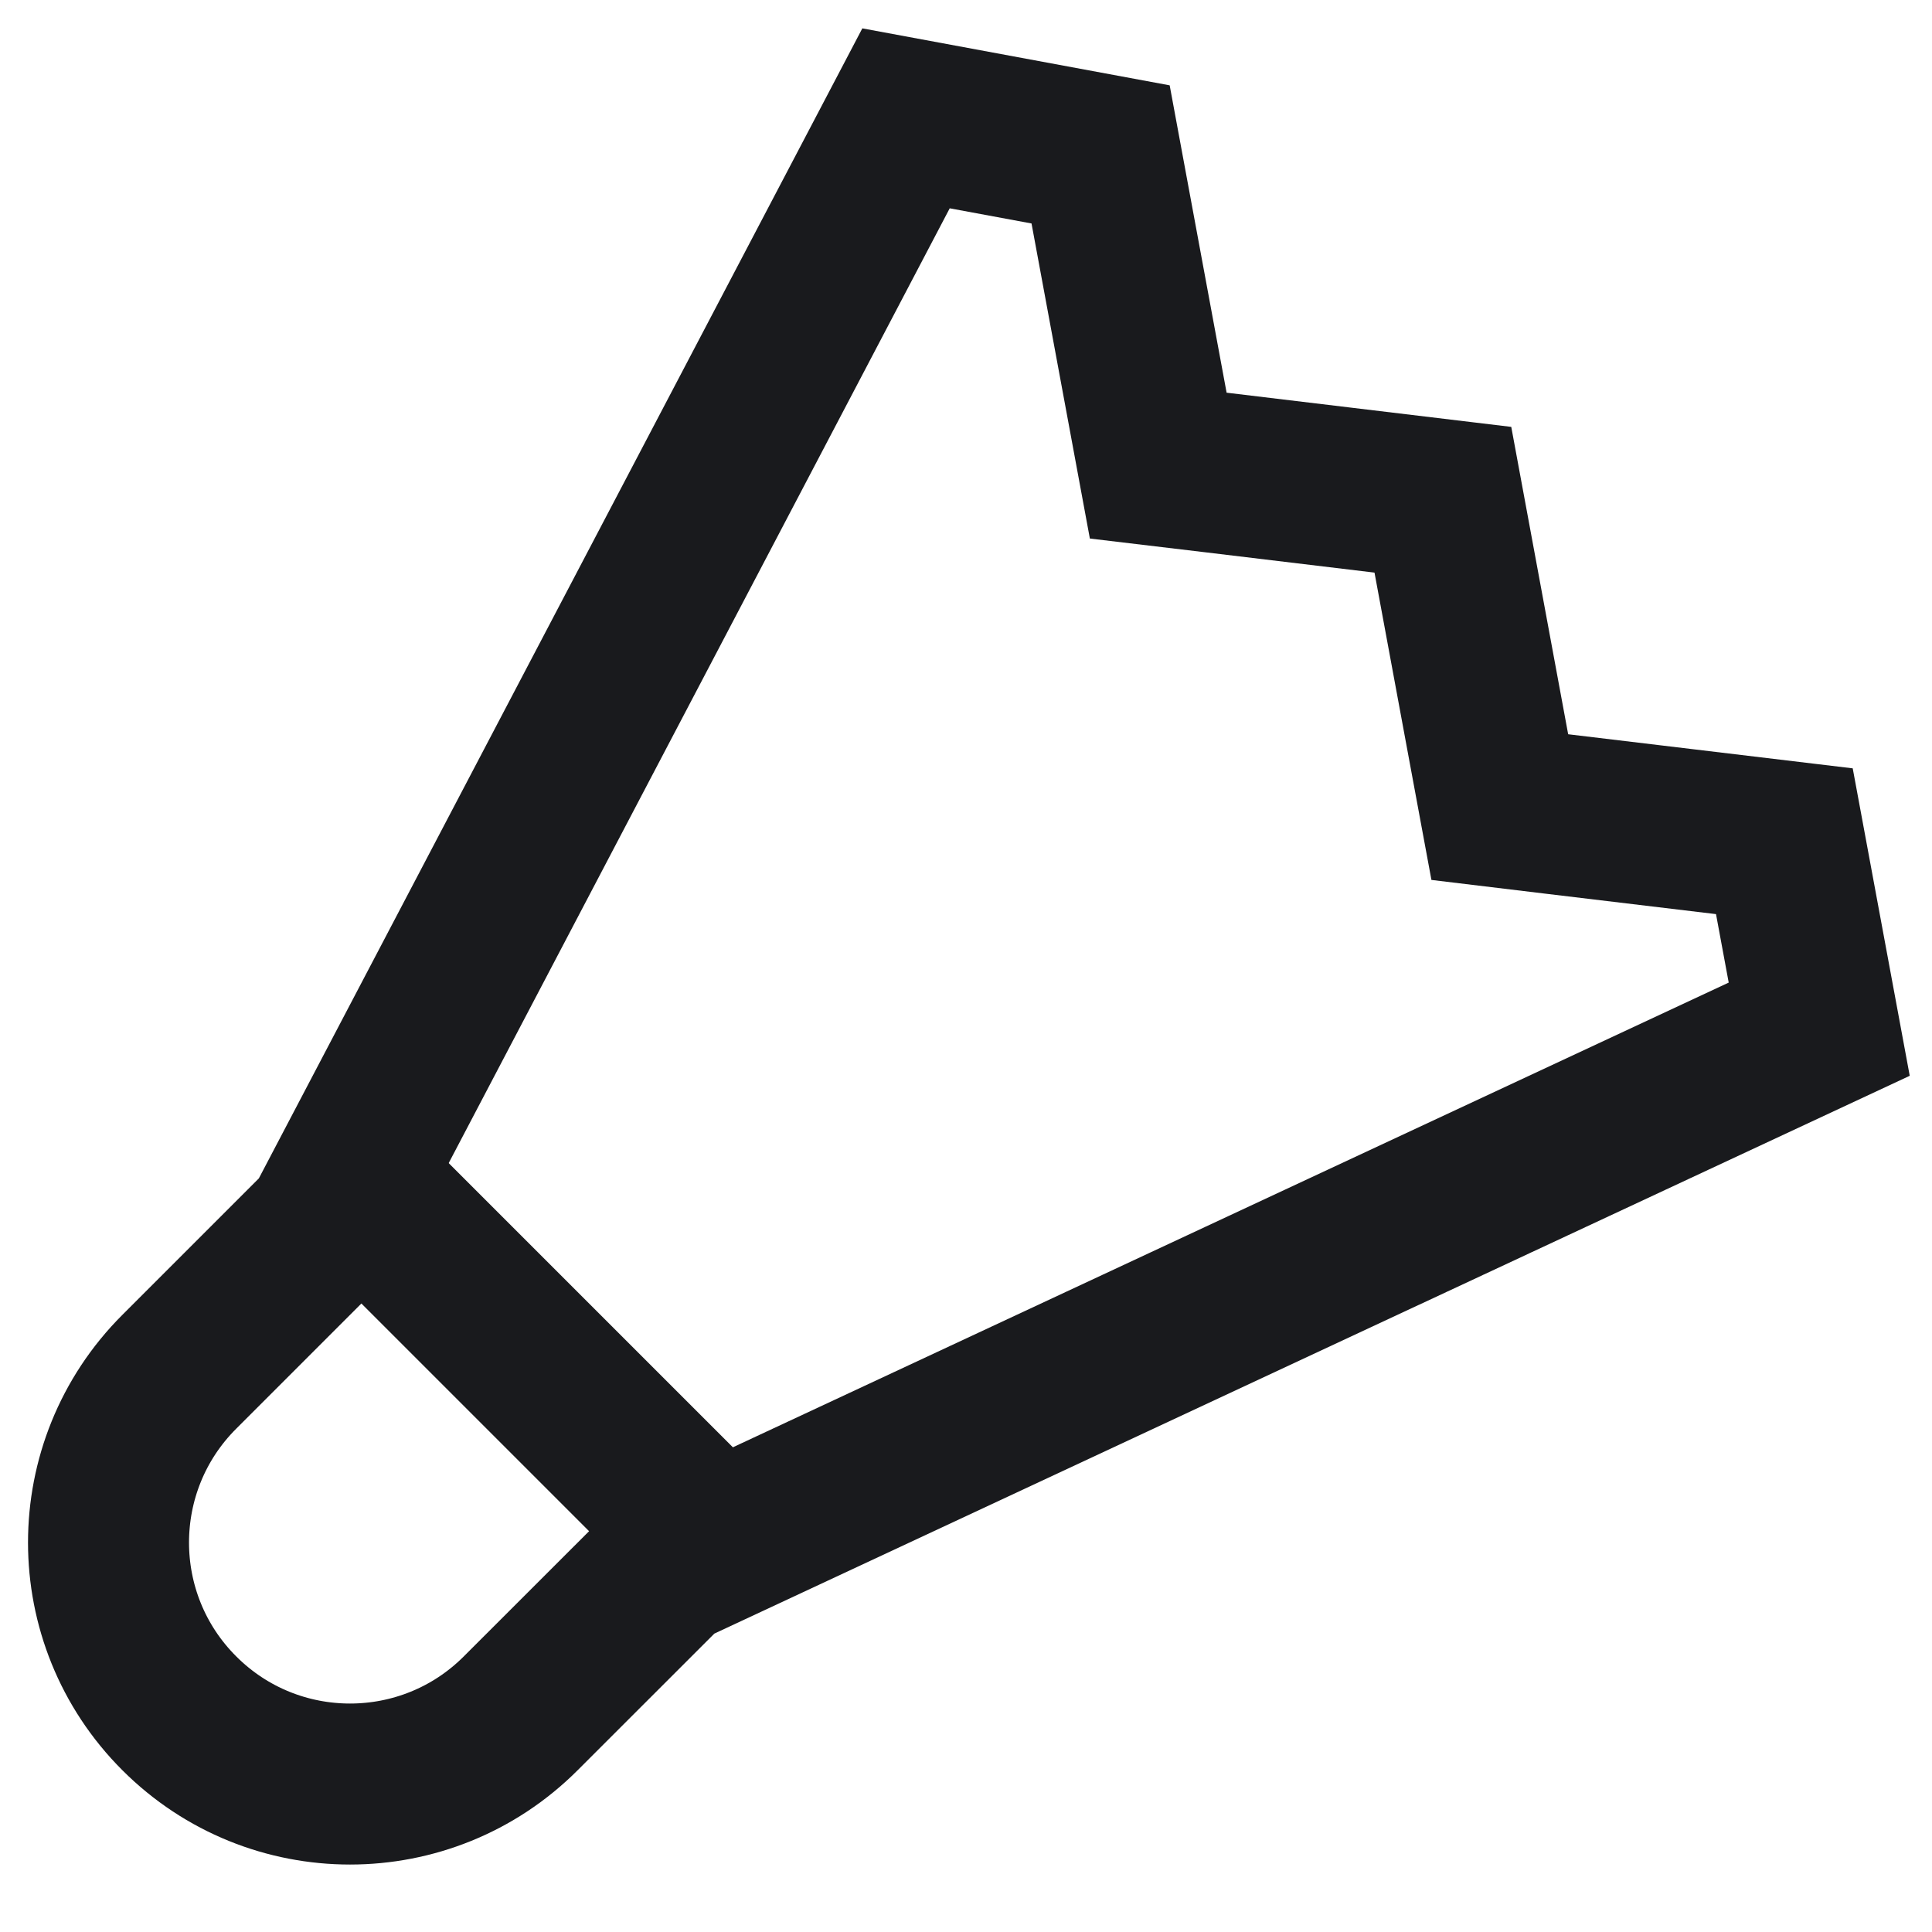
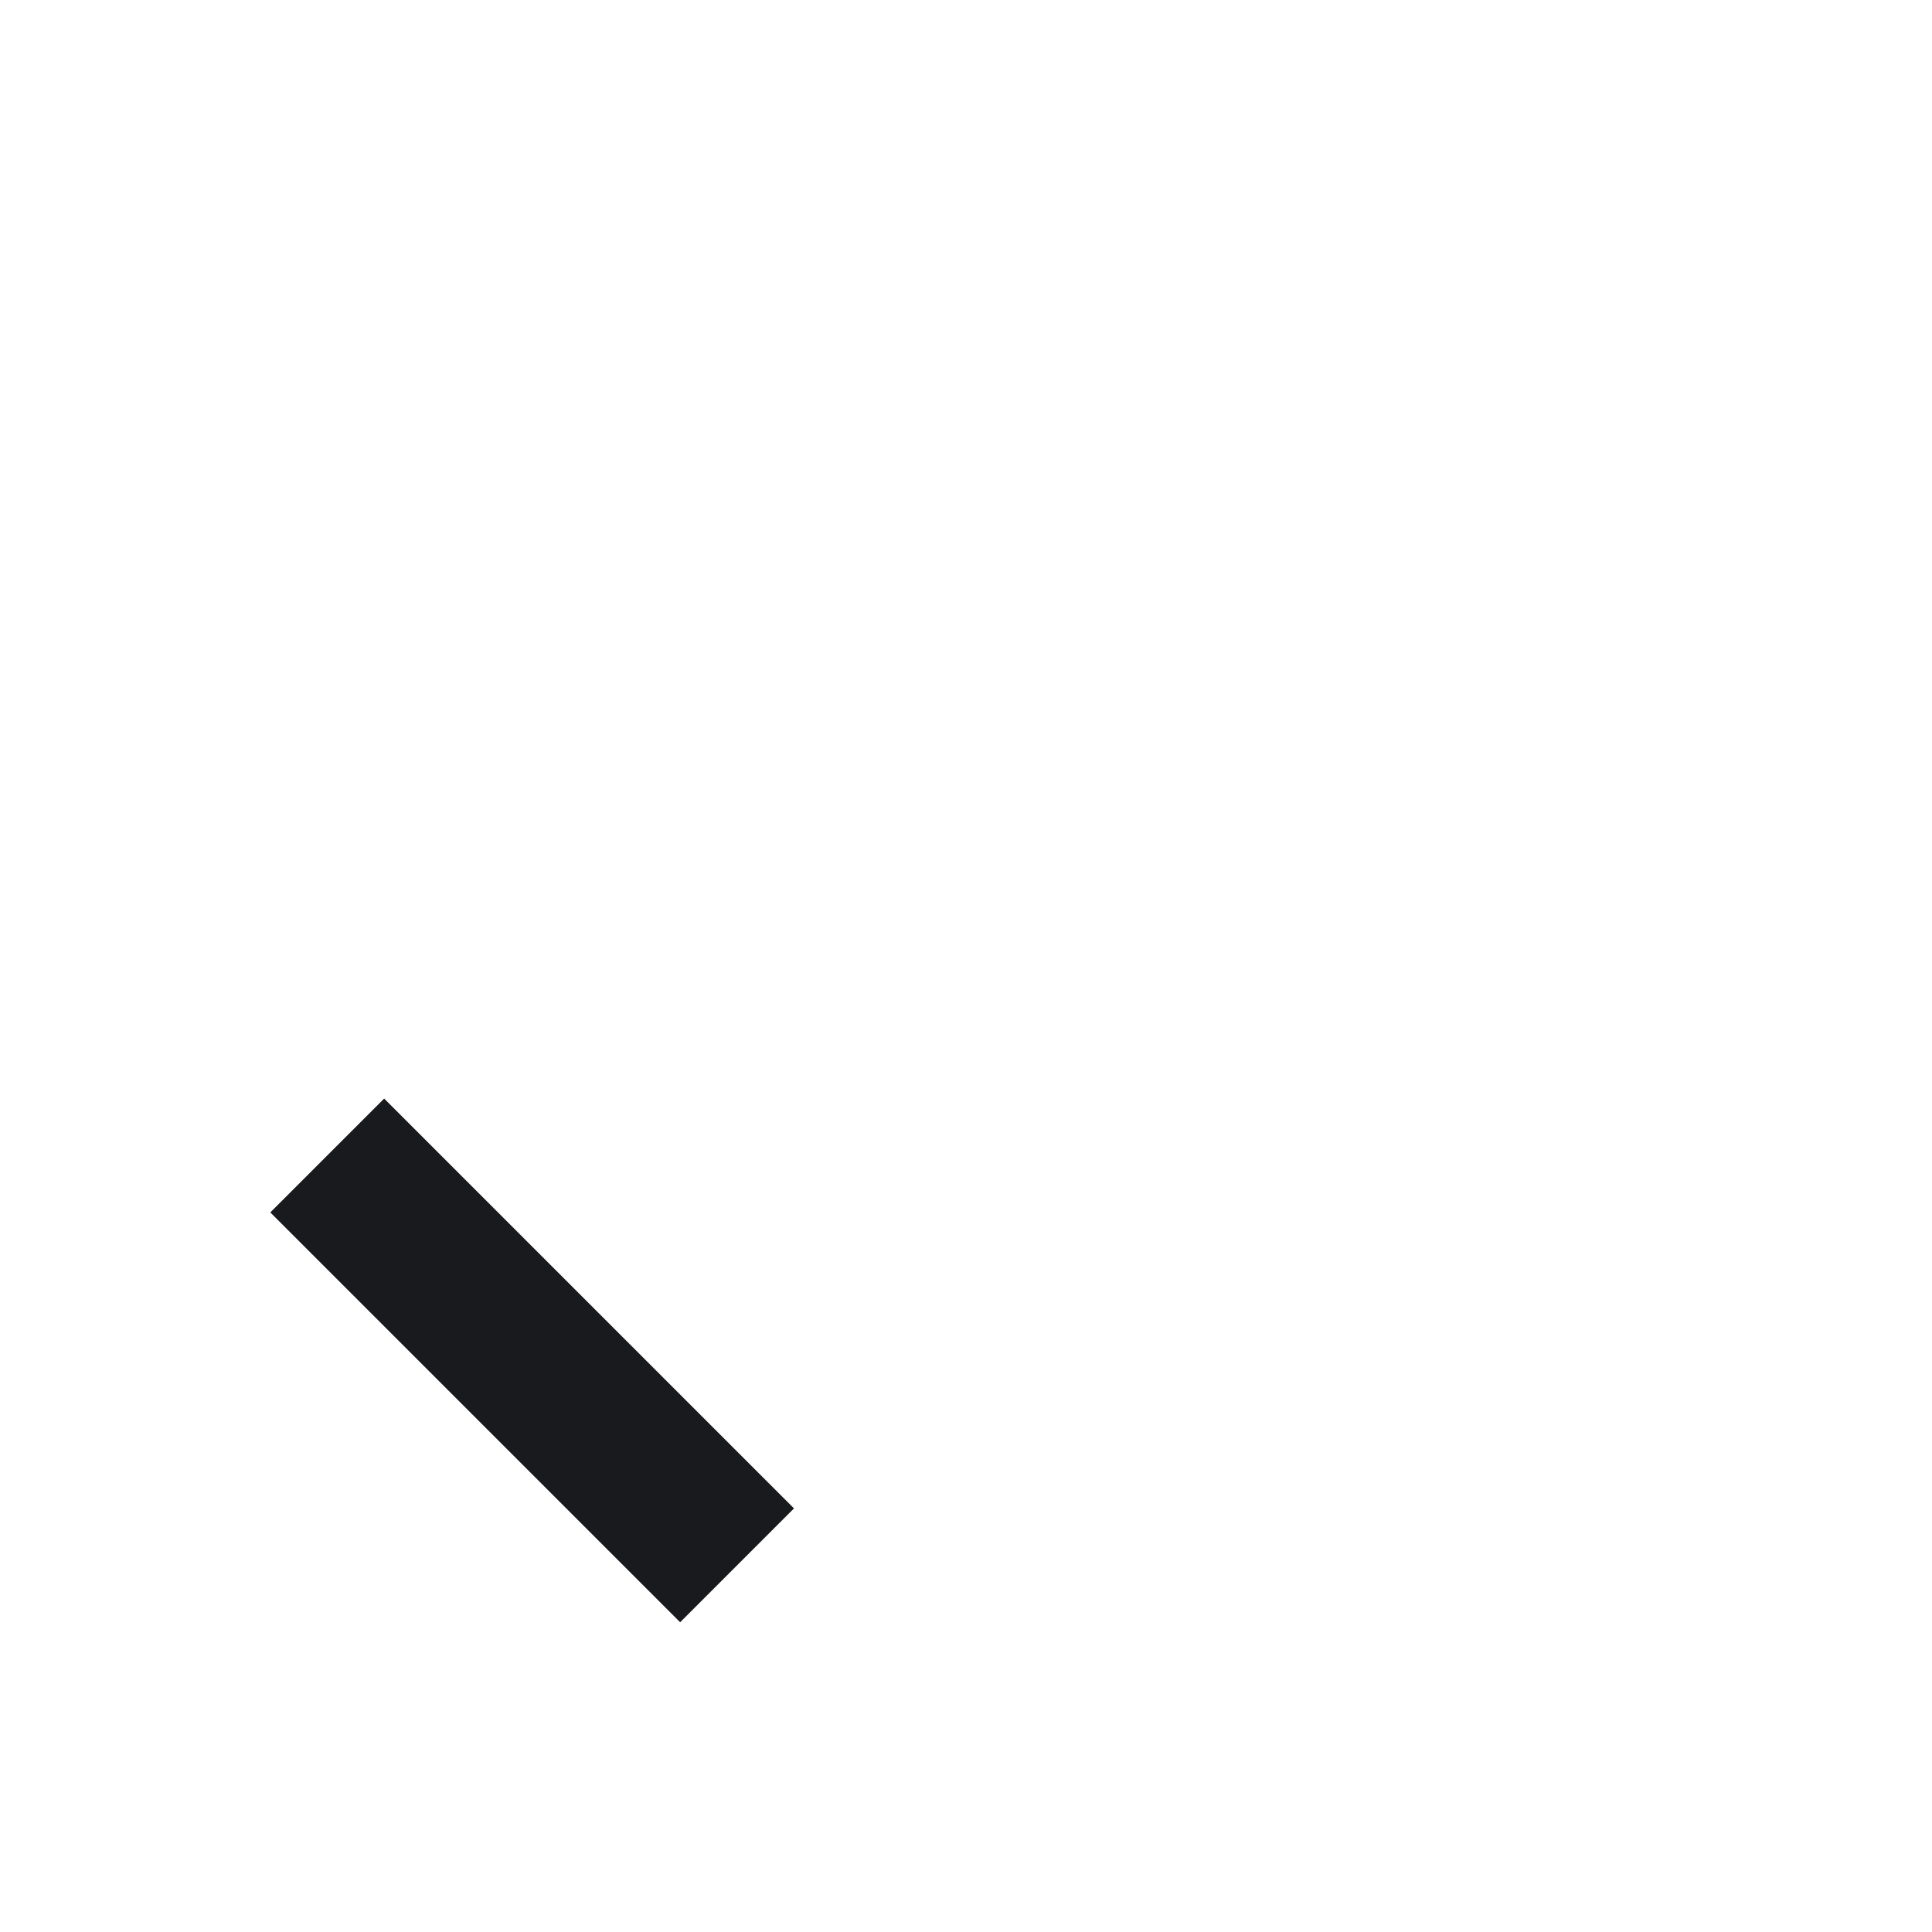
<svg xmlns="http://www.w3.org/2000/svg" width="24" height="24" viewBox="0 0 24 24" fill="none">
-   <path d="M14.254 5.06L14.388 5.784L15.118 5.871L17.924 6.208L18.497 9.303L18.631 10.026L19.361 10.114L22.166 10.45L22.599 12.785L8.451 19.387L8.291 19.462L8.167 19.586L6.469 21.283C5.298 22.455 3.398 22.455 2.227 21.283C1.055 20.112 1.055 18.212 2.227 17.041L3.924 15.344L4.032 15.236L4.102 15.101L11.255 1.47L13.672 1.918L14.254 5.06Z" stroke="#191A1D" stroke-width="2" />
  <path d="M4.065 14.354L9.156 19.445" stroke="#191A1D" stroke-width="2" />
</svg>